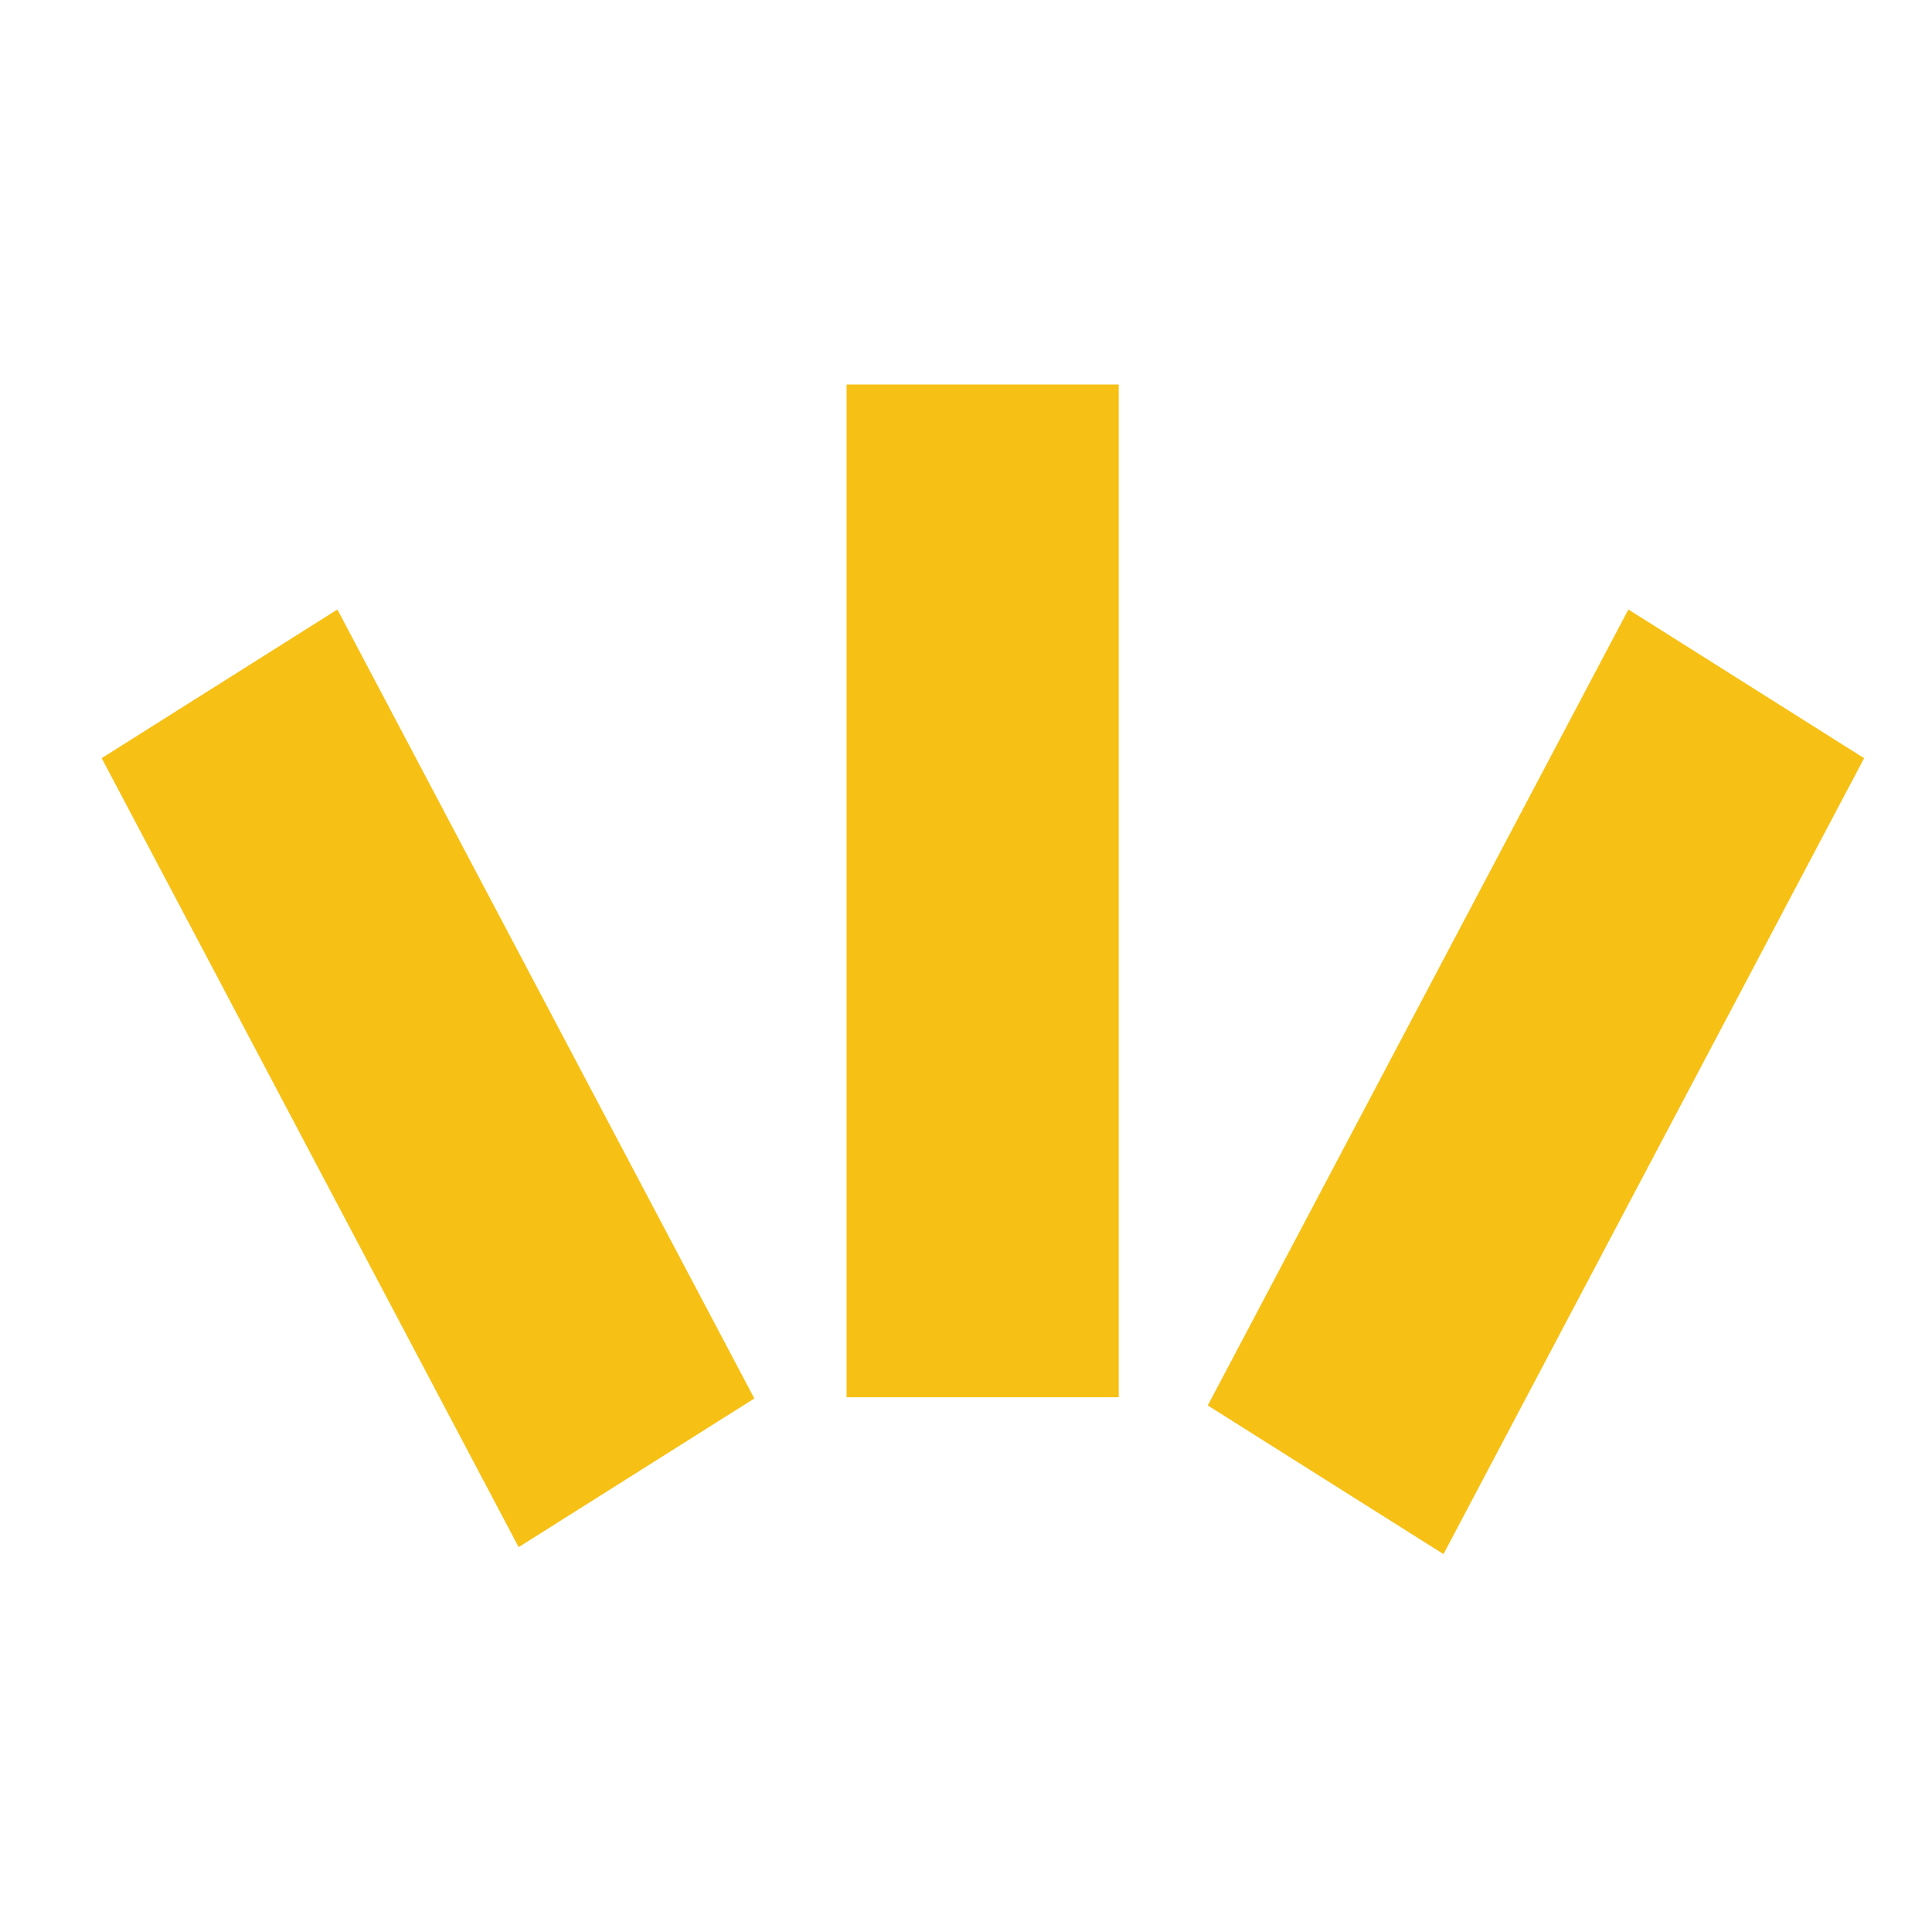
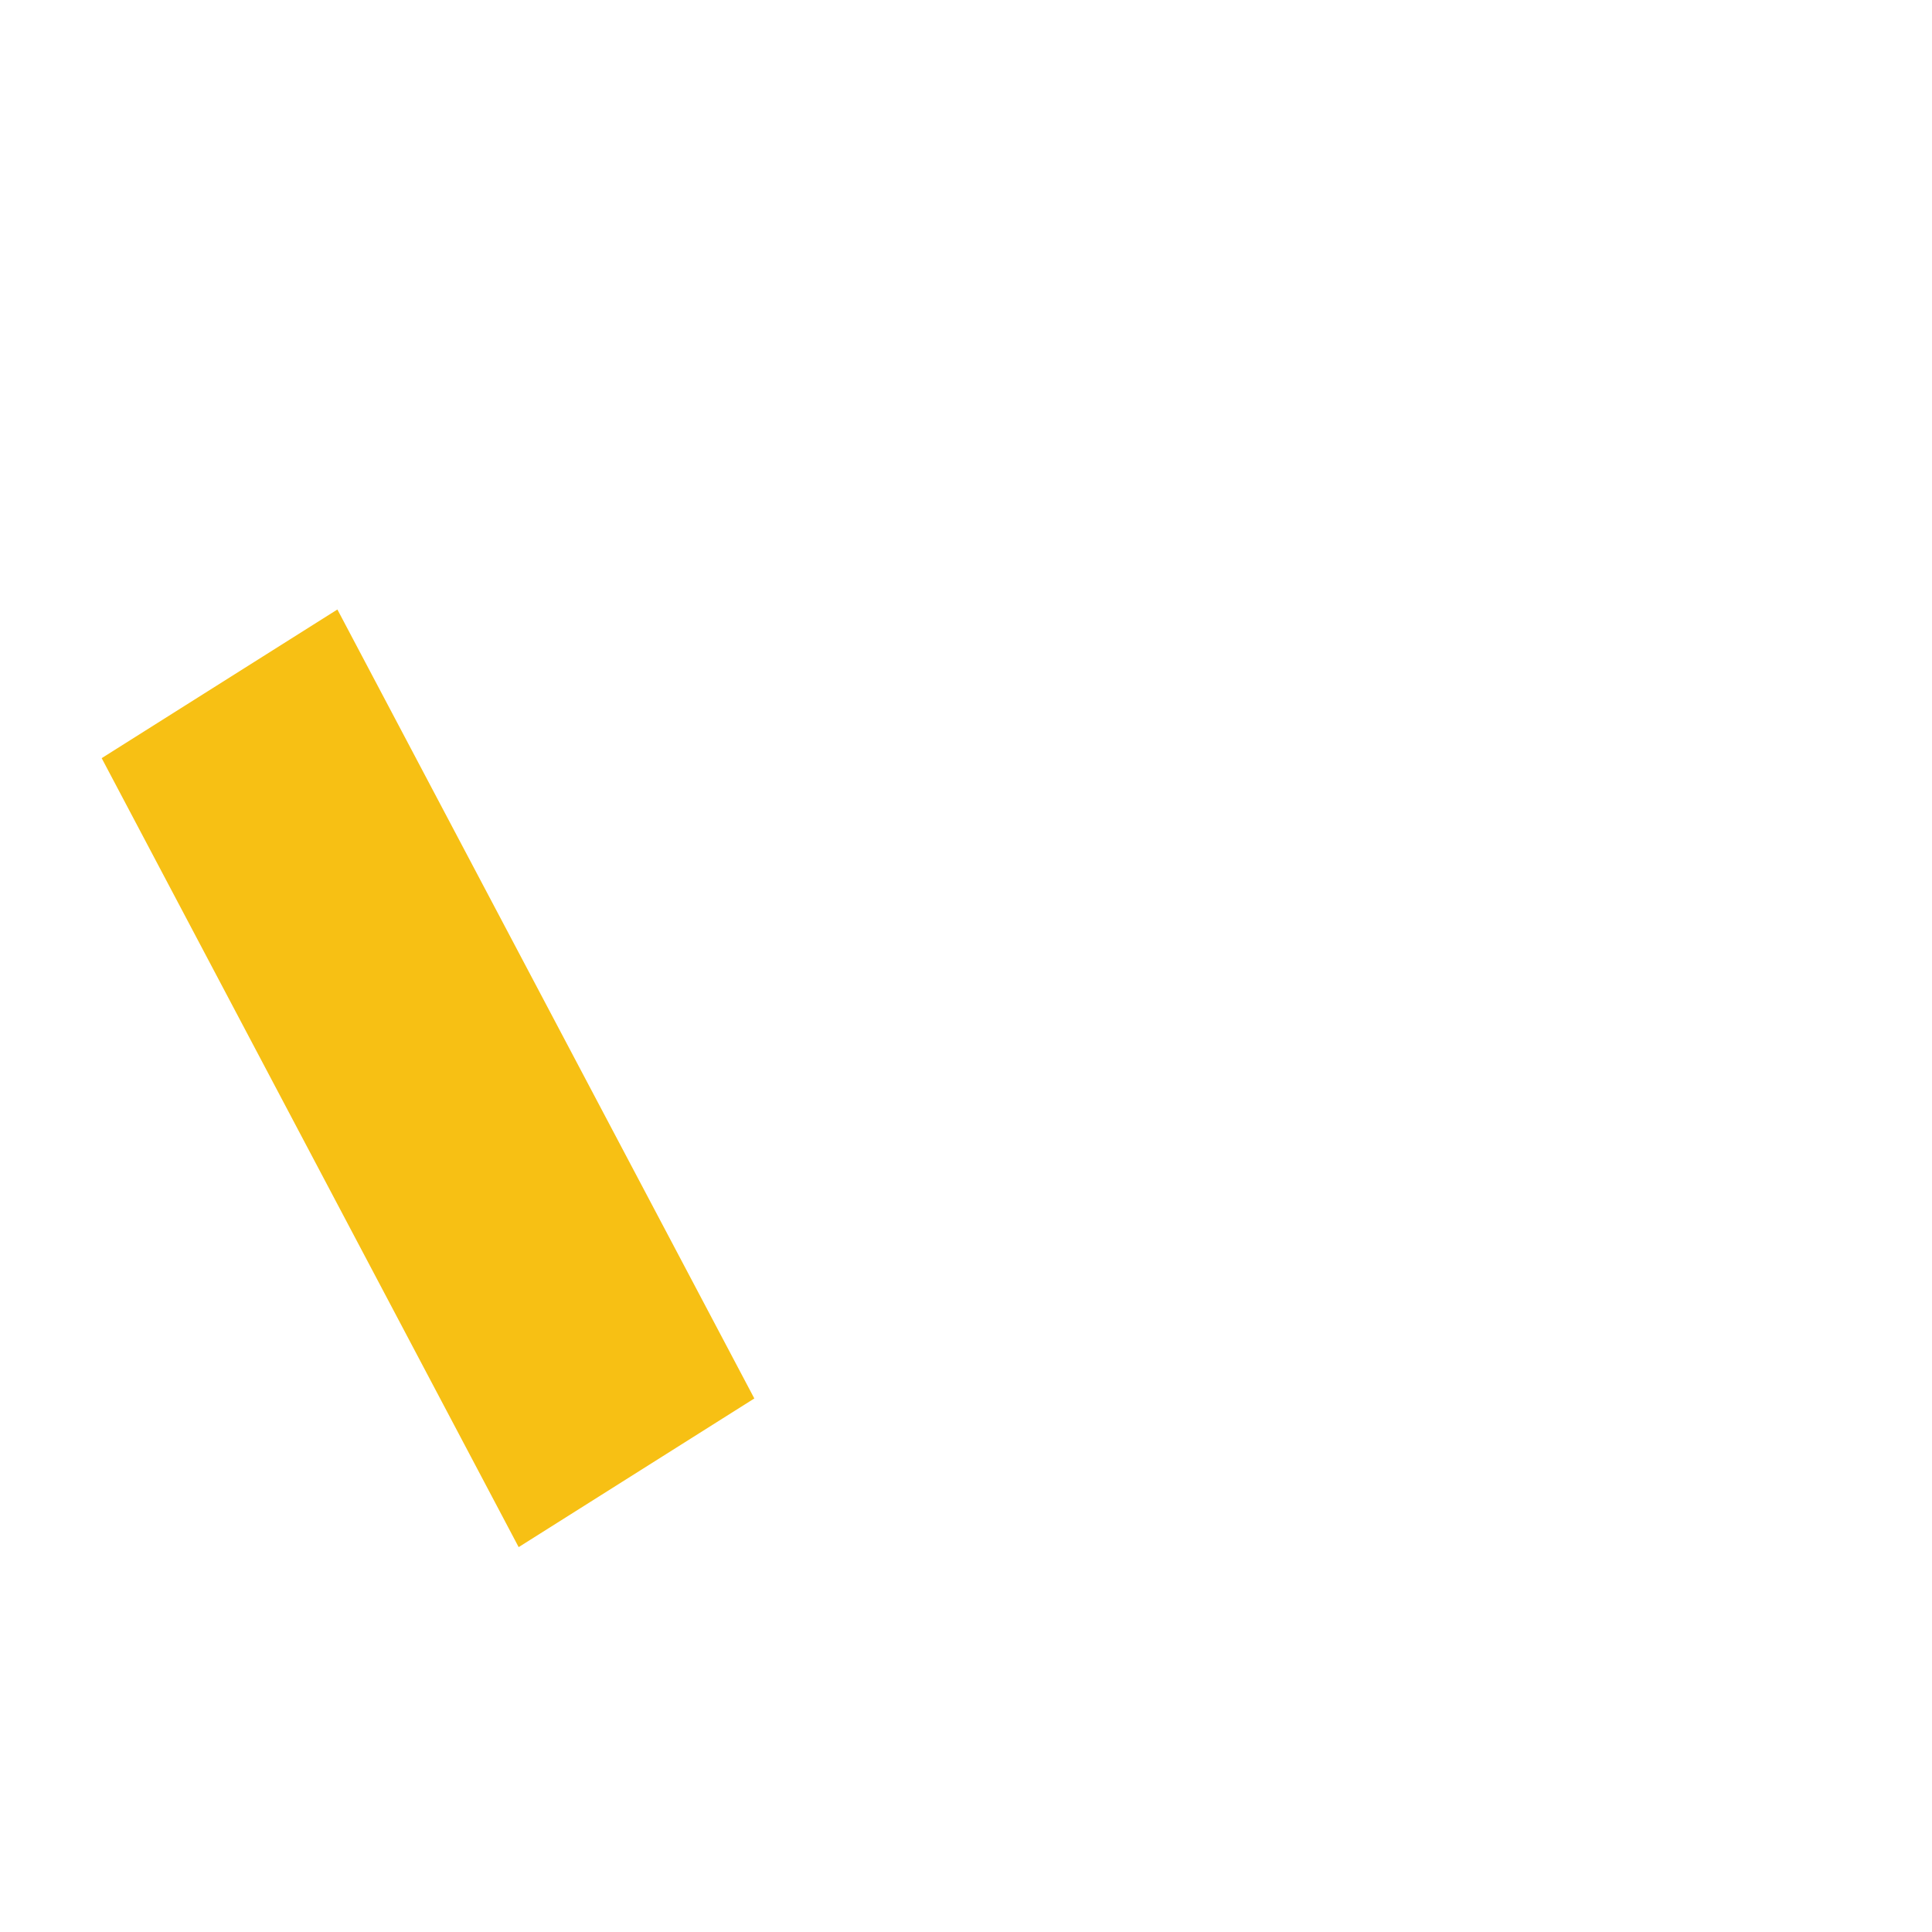
<svg xmlns="http://www.w3.org/2000/svg" width="57" height="57" viewBox="0 0 57 57" fill="none">
-   <path d="M33.006 11.344H24.977V41.223H33.006V11.344Z" fill="#F7C014" />
  <path d="M9.954 17.982L3 22.368L15.302 45.645L22.255 41.259L9.954 17.982Z" fill="#F7C014" />
-   <path d="M48.043 17.982L35.633 41.465L42.587 45.851L54.997 22.369L48.043 17.982Z" fill="#F7C014" />
</svg>